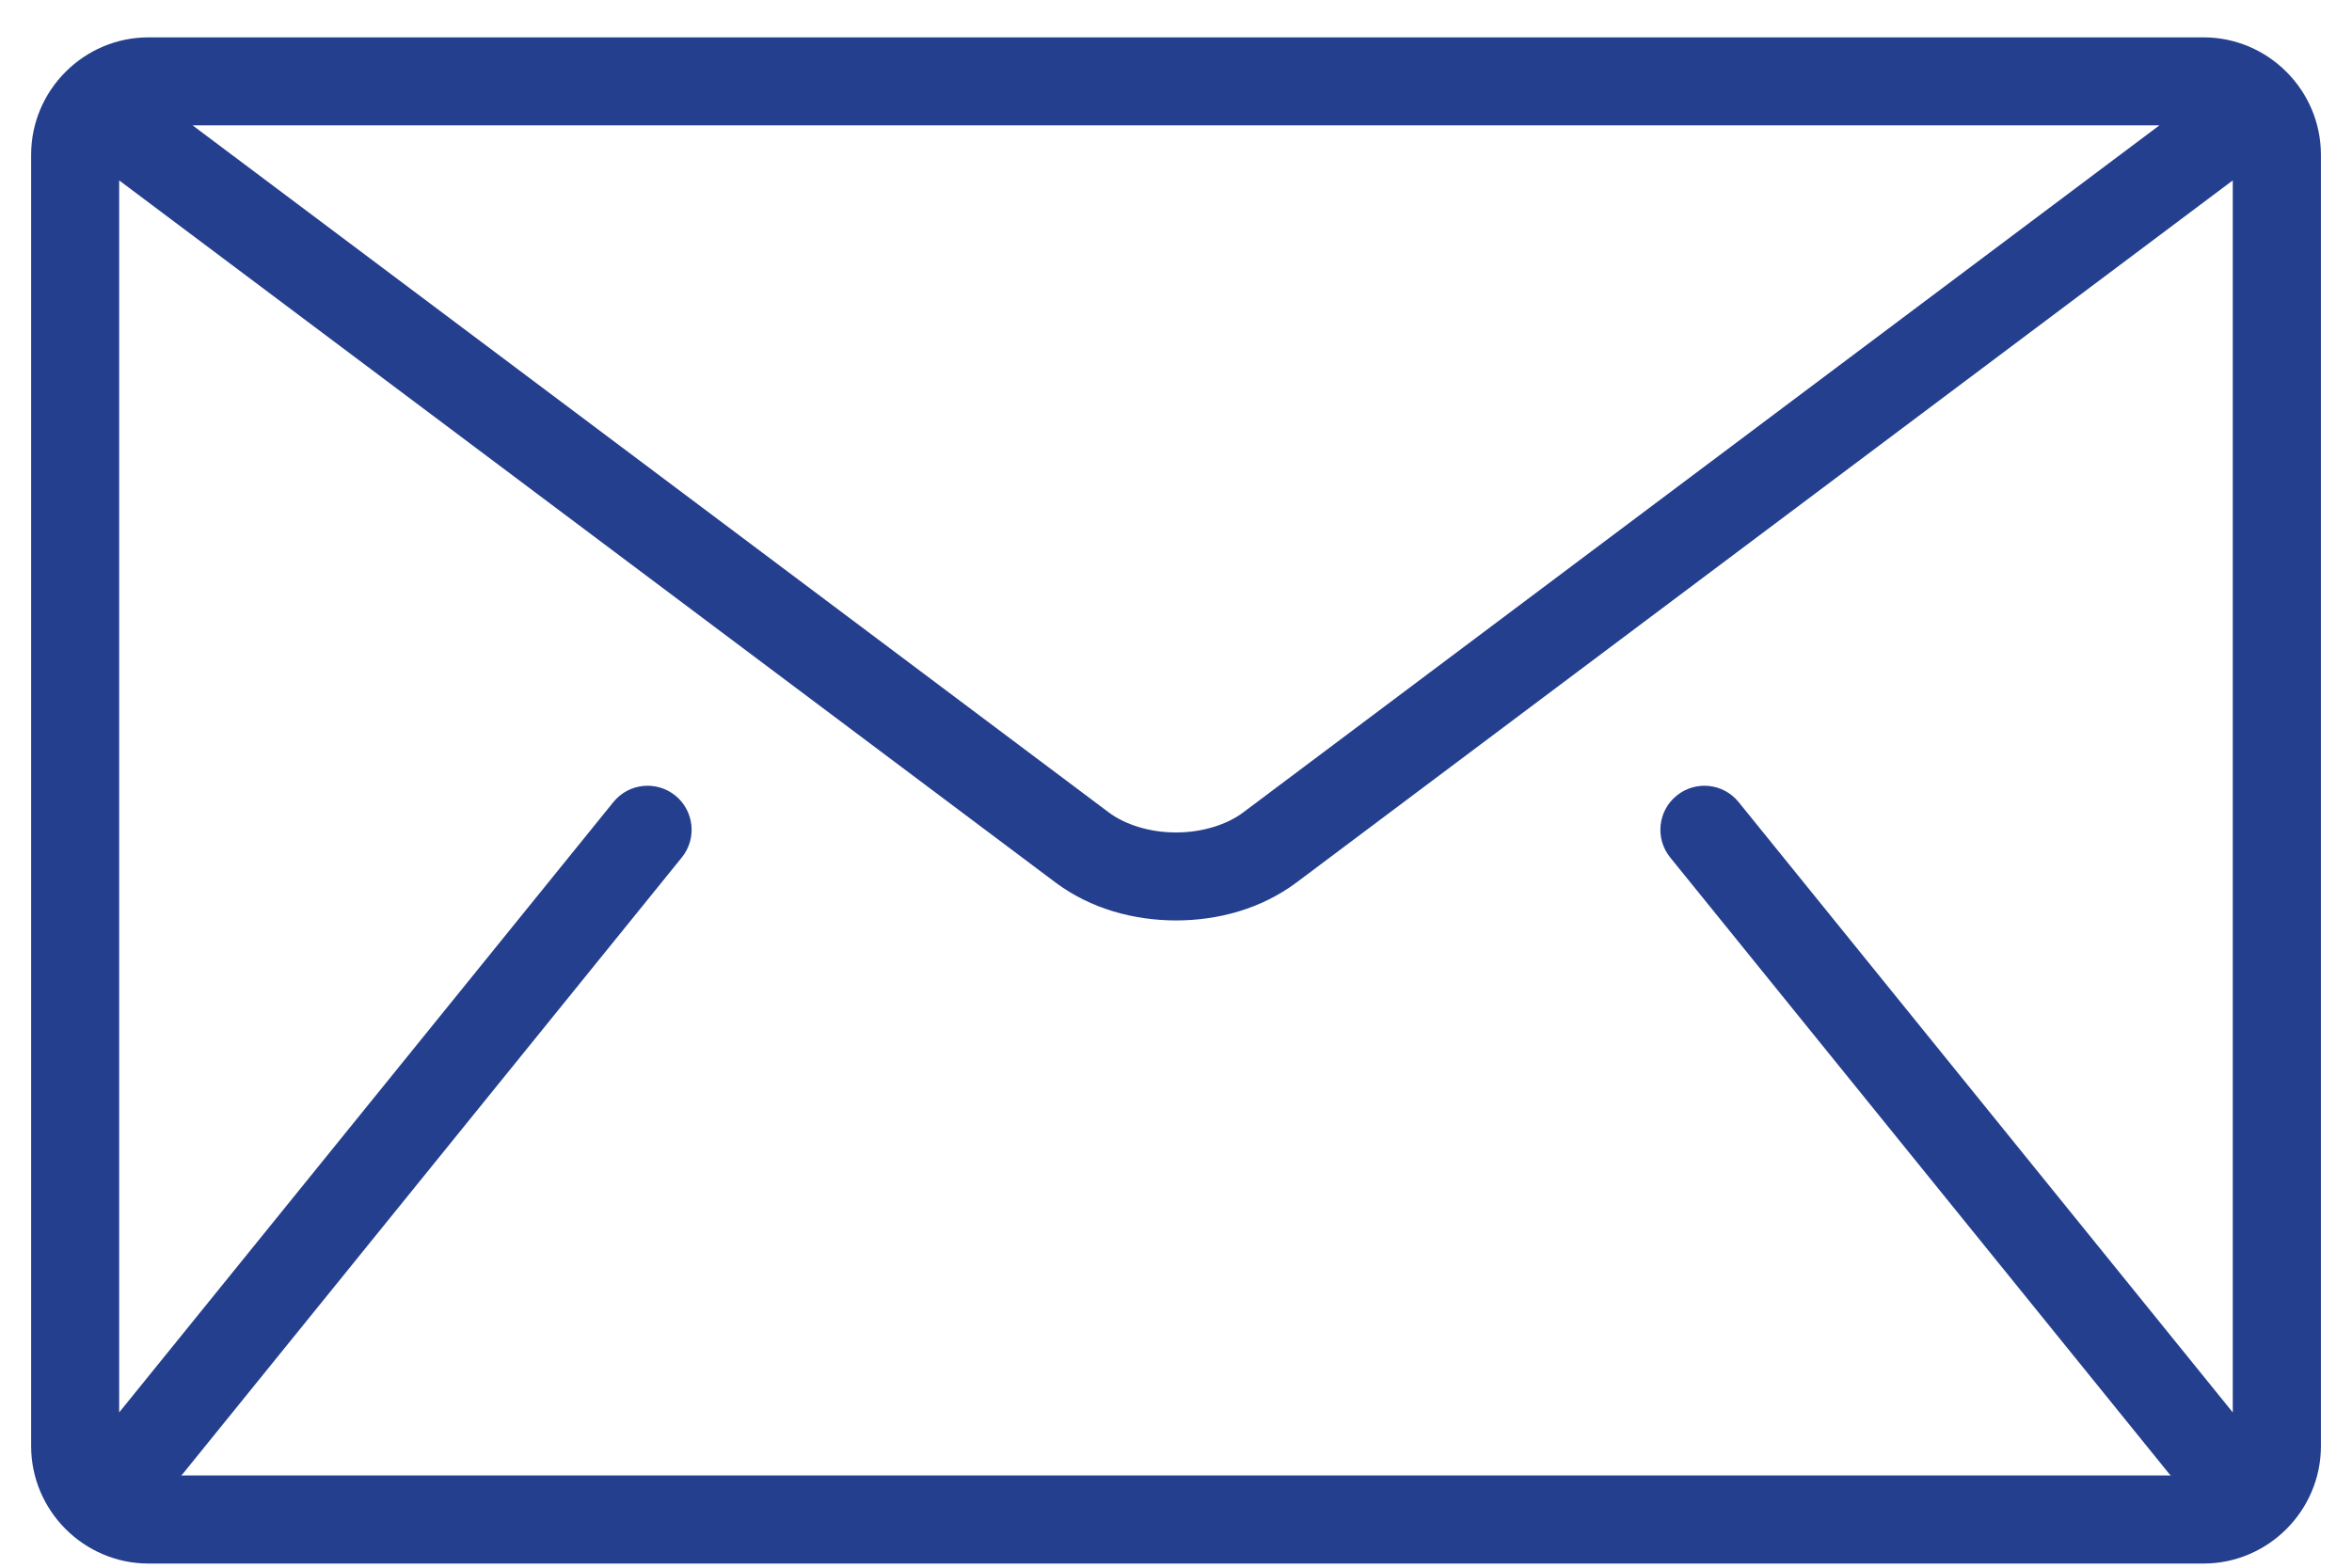
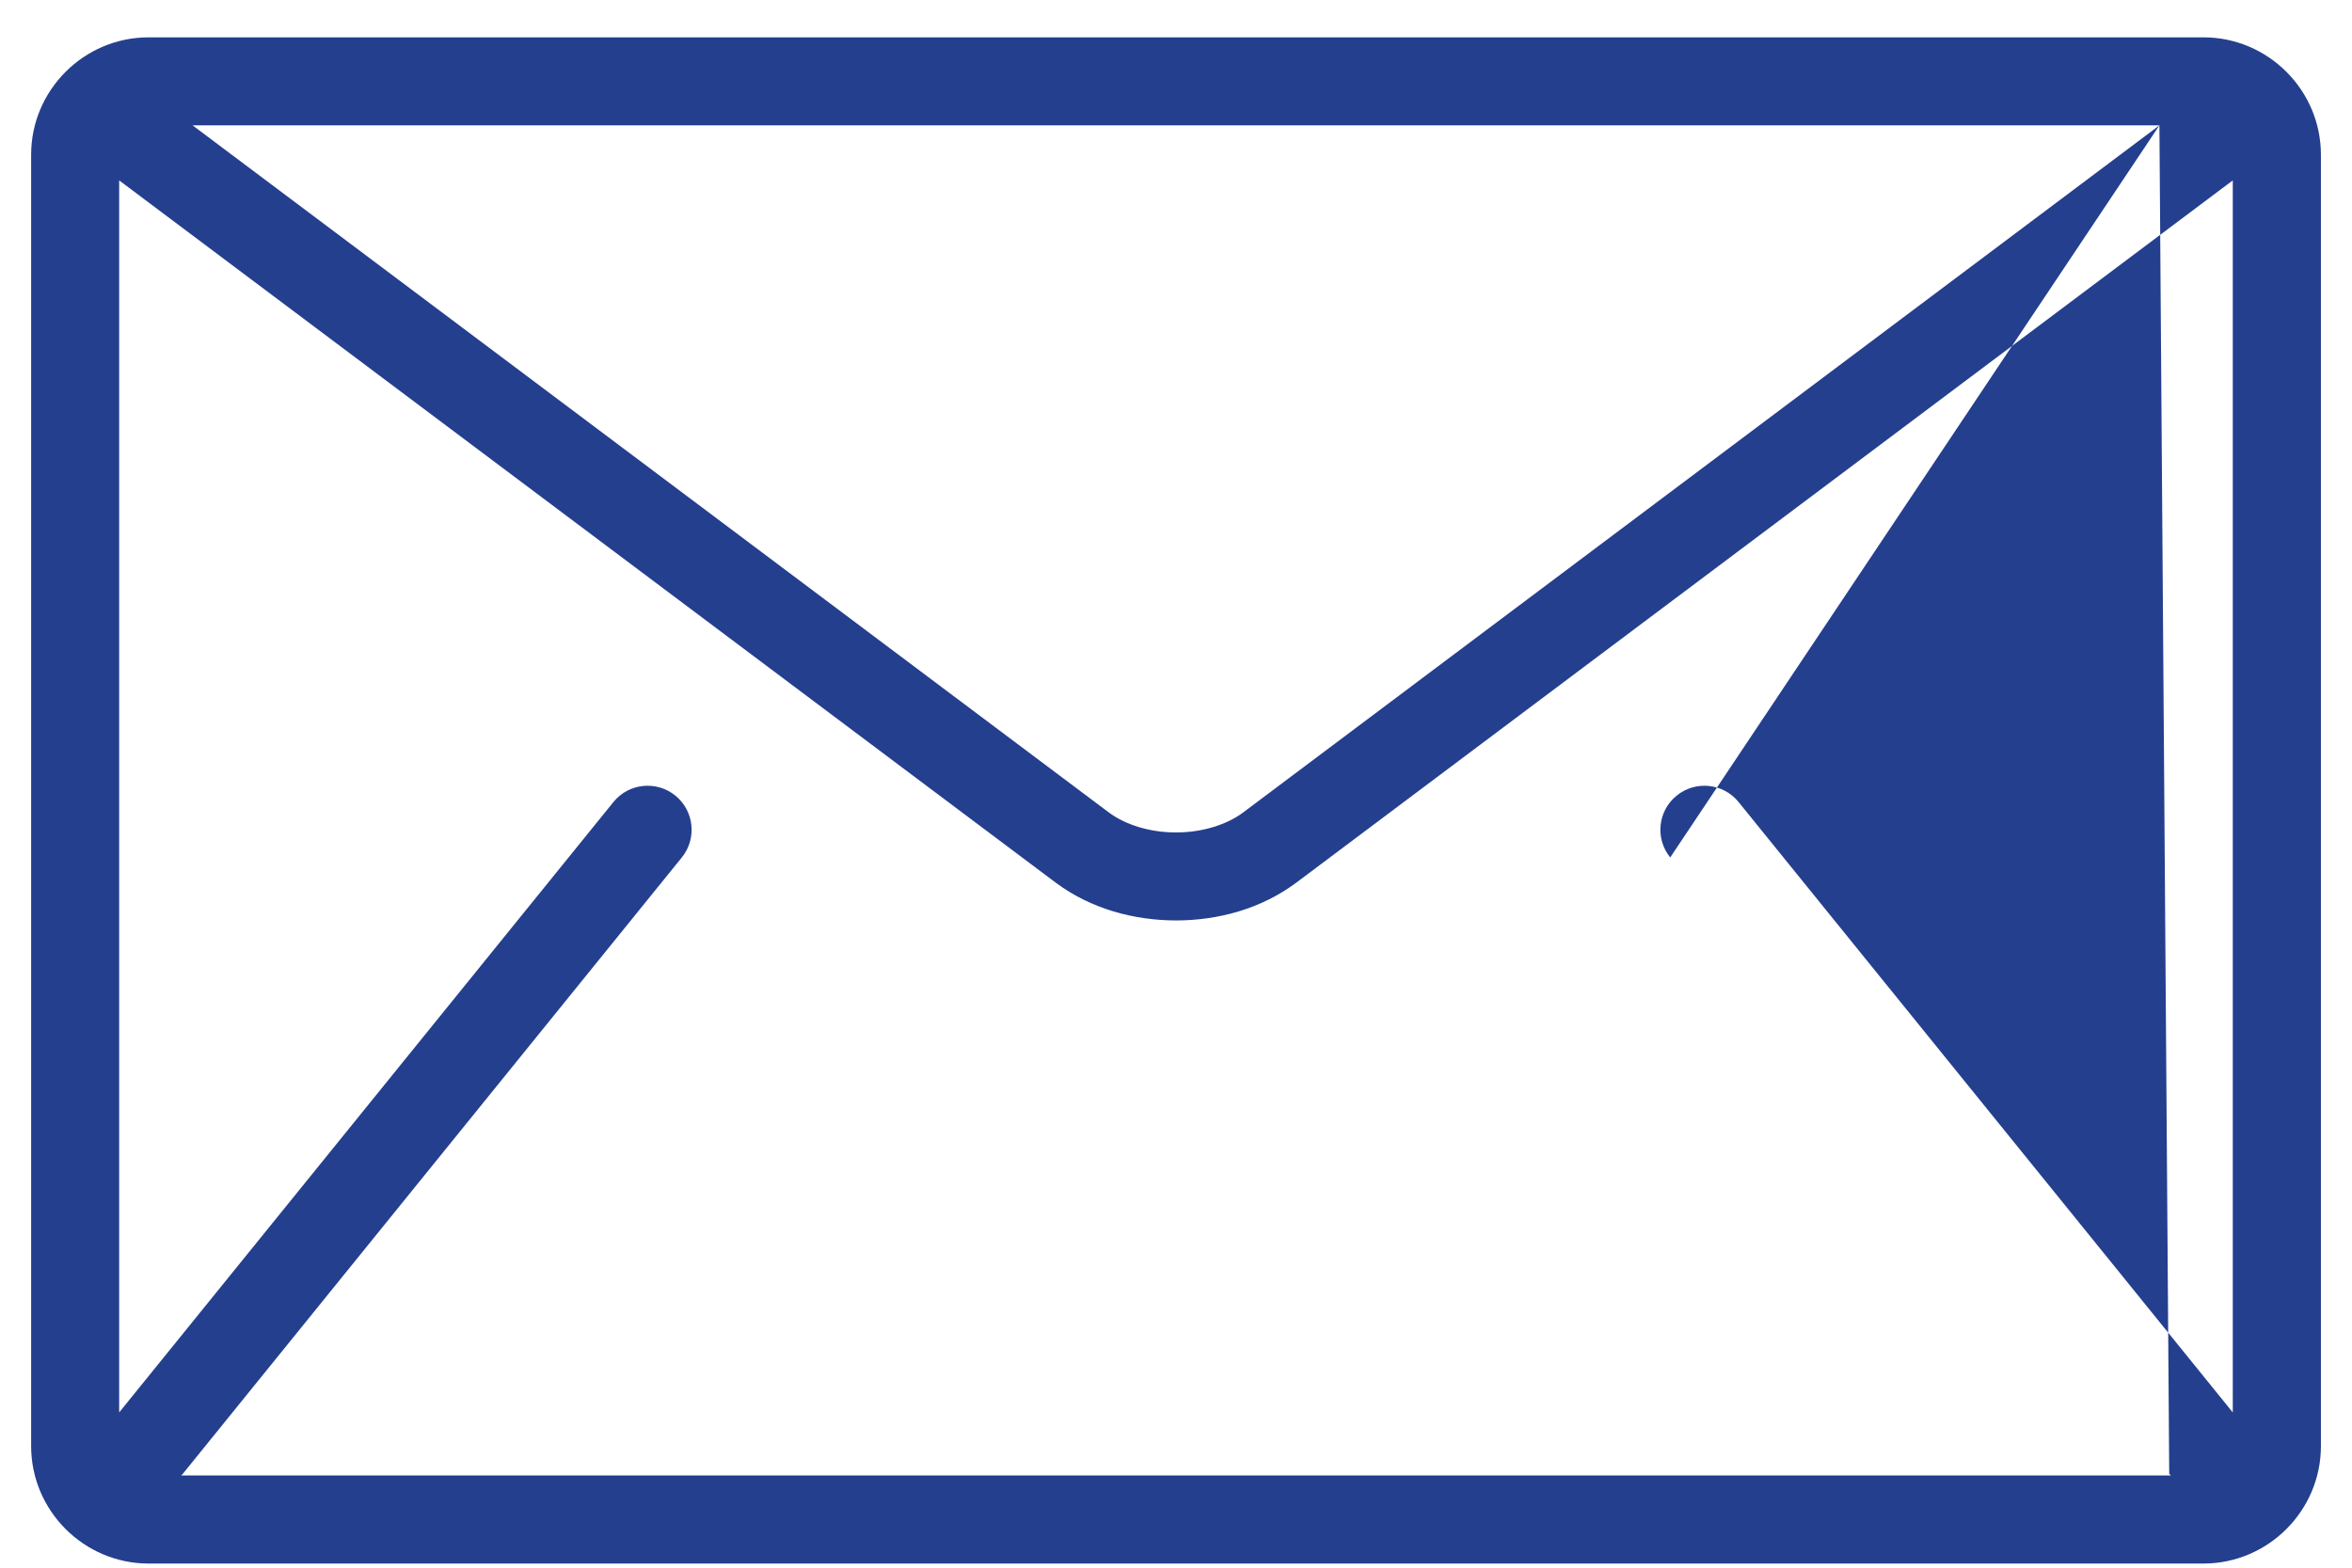
<svg xmlns="http://www.w3.org/2000/svg" width="42" height="28" viewBox="0 0 42 28" fill="none">
-   <path d="M39.348 0.667H2.653C1.499 0.667 0.556 1.61 0.556 2.763V25.829C0.556 26.982 1.499 27.926 2.653 27.926H39.348C40.501 27.926 41.445 26.982 41.445 25.829V2.763C41.444 1.61 40.501 0.667 39.348 0.667ZM38.561 2.239L22.206 14.506C21.912 14.73 21.461 14.87 21 14.868C20.539 14.87 20.088 14.73 19.794 14.506L3.439 2.239H38.561ZM29.825 15.315L38.736 26.324C38.745 26.335 38.756 26.343 38.766 26.353H3.234C3.244 26.343 3.255 26.335 3.264 26.324L12.175 15.315C12.448 14.978 12.397 14.483 12.059 14.209C11.721 13.936 11.226 13.988 10.953 14.326L2.128 25.227V3.222L18.851 15.764C19.479 16.232 20.244 16.438 21 16.44C21.755 16.439 22.52 16.233 23.149 15.764L39.871 3.222V25.227L31.047 14.326C30.774 13.988 30.279 13.936 29.942 14.209C29.603 14.482 29.552 14.978 29.825 15.315Z" fill="#243F8E" />
+   <path d="M39.348 0.667H2.653C1.499 0.667 0.556 1.61 0.556 2.763V25.829C0.556 26.982 1.499 27.926 2.653 27.926H39.348C40.501 27.926 41.445 26.982 41.445 25.829V2.763C41.444 1.61 40.501 0.667 39.348 0.667ZM38.561 2.239L22.206 14.506C21.912 14.73 21.461 14.87 21 14.868C20.539 14.87 20.088 14.73 19.794 14.506L3.439 2.239H38.561ZL38.736 26.324C38.745 26.335 38.756 26.343 38.766 26.353H3.234C3.244 26.343 3.255 26.335 3.264 26.324L12.175 15.315C12.448 14.978 12.397 14.483 12.059 14.209C11.721 13.936 11.226 13.988 10.953 14.326L2.128 25.227V3.222L18.851 15.764C19.479 16.232 20.244 16.438 21 16.44C21.755 16.439 22.52 16.233 23.149 15.764L39.871 3.222V25.227L31.047 14.326C30.774 13.988 30.279 13.936 29.942 14.209C29.603 14.482 29.552 14.978 29.825 15.315Z" fill="#243F8E" />
</svg>